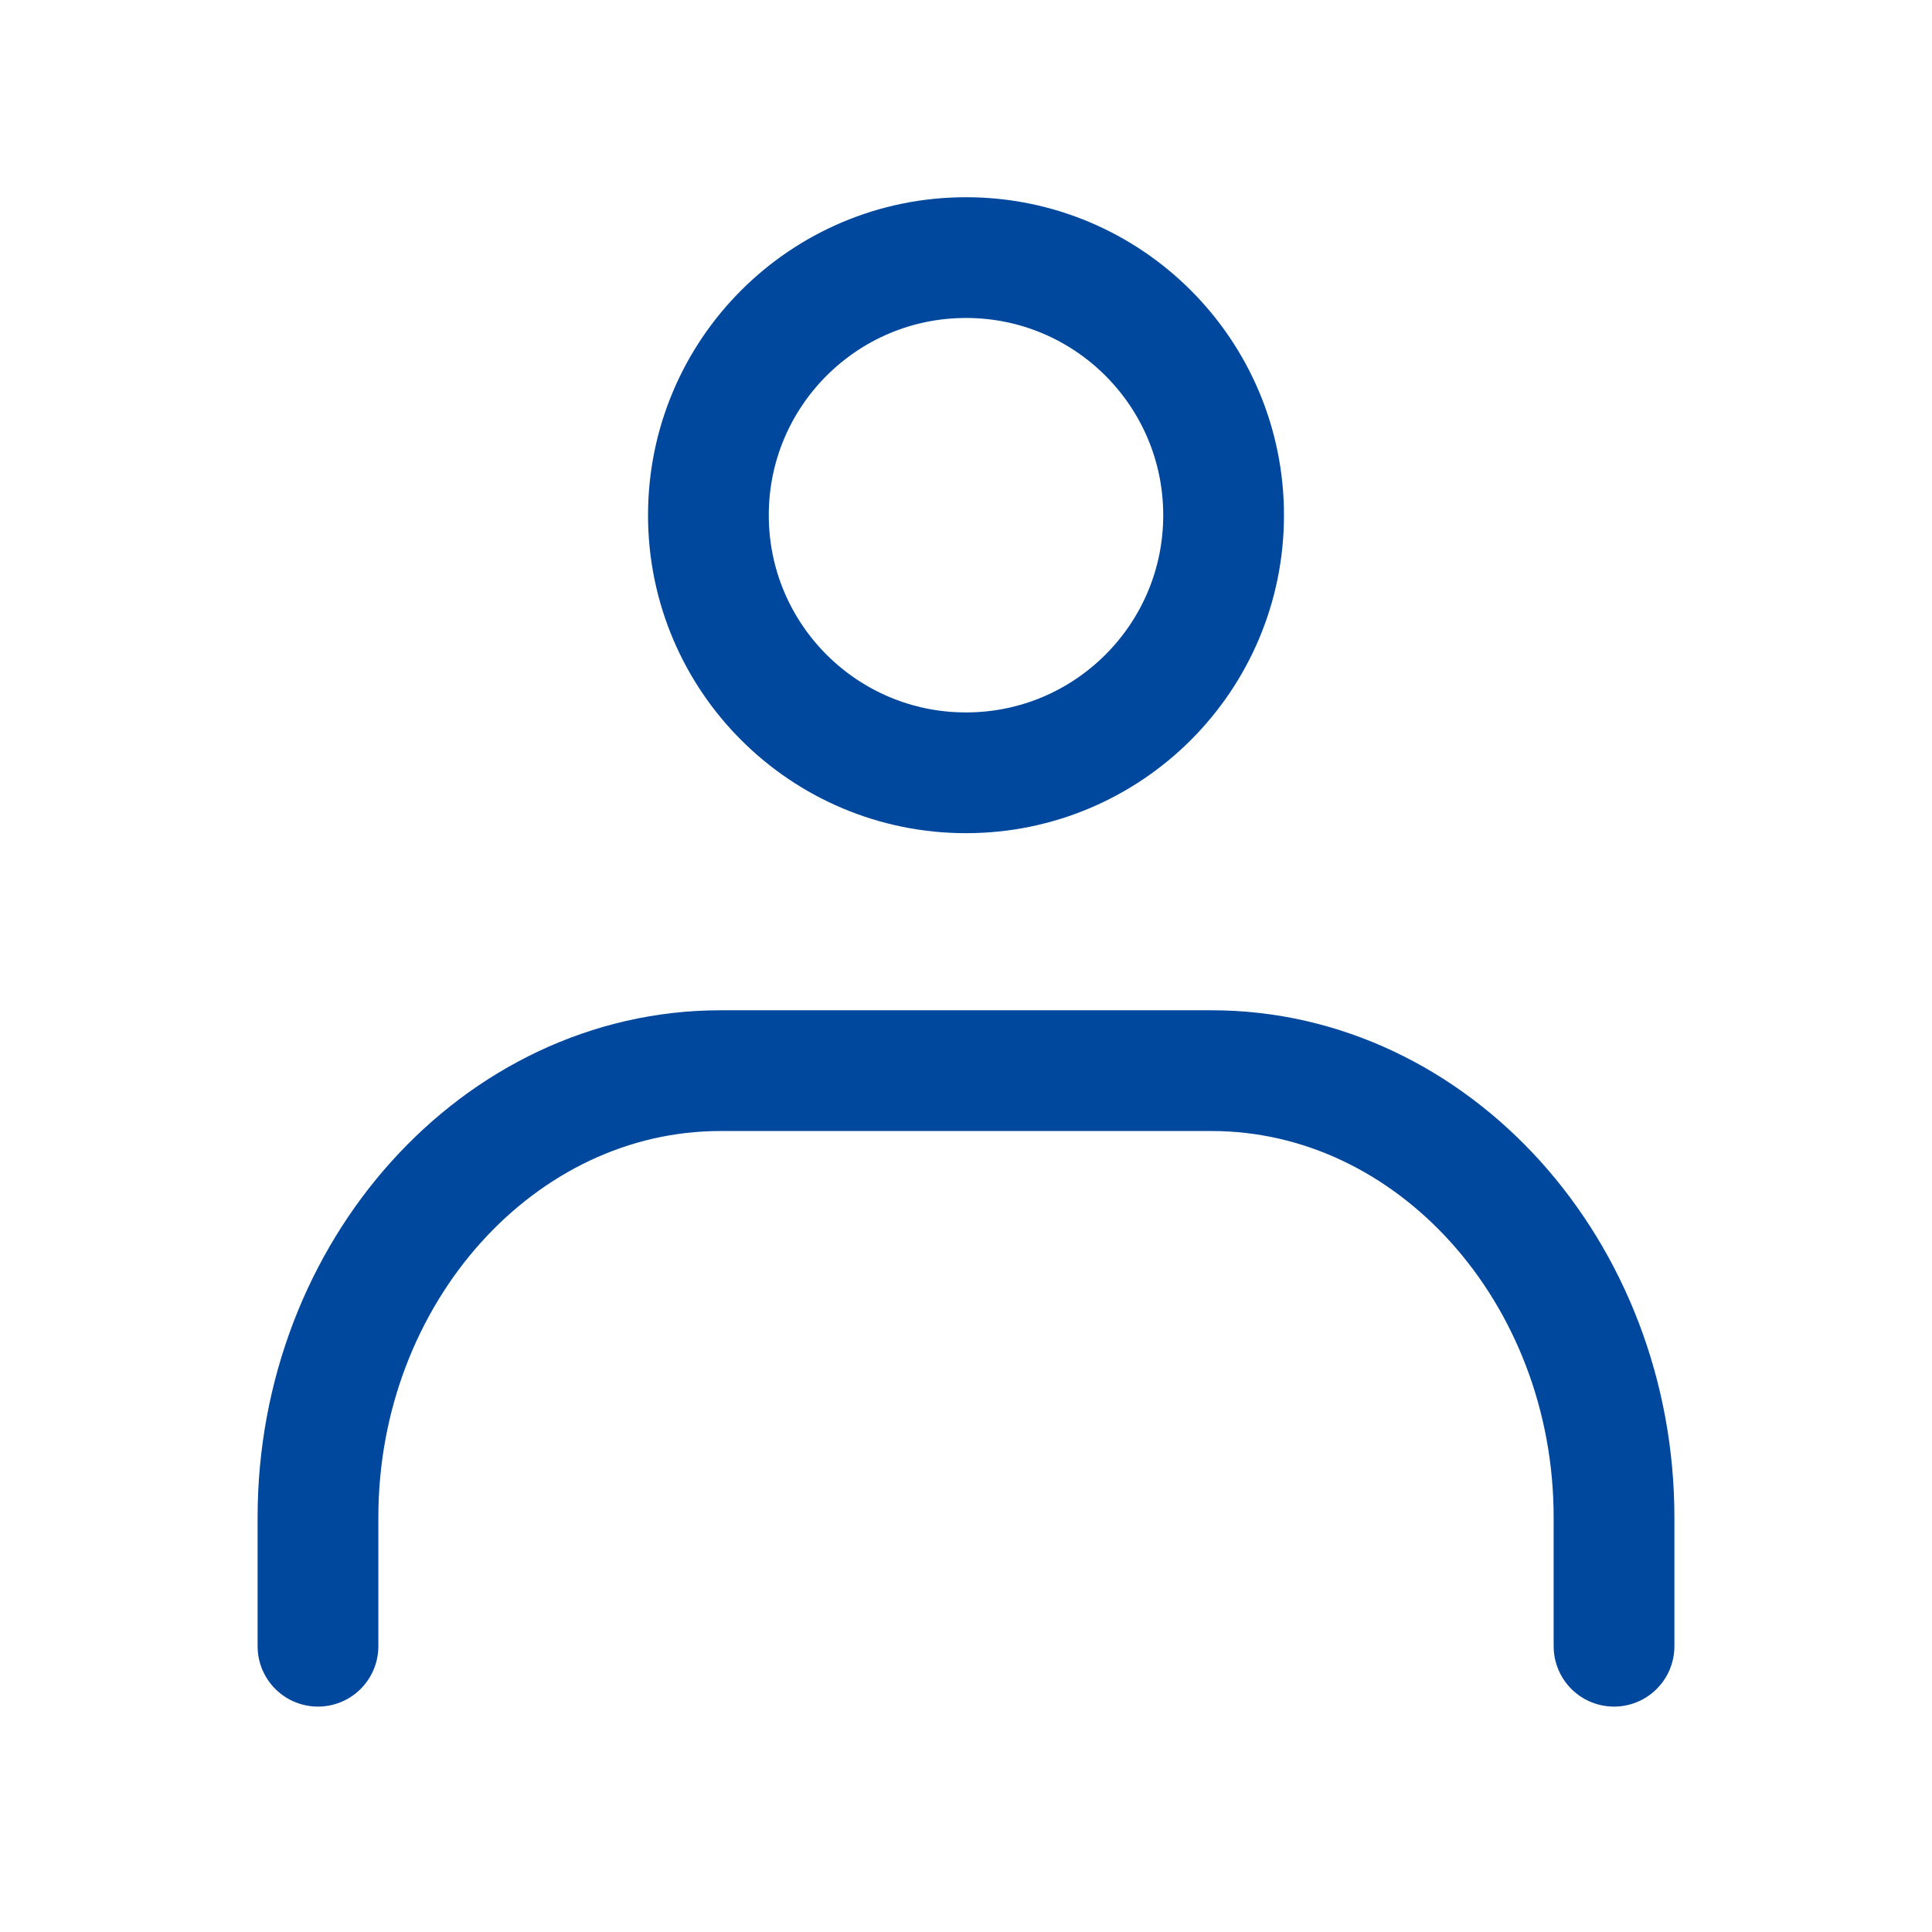
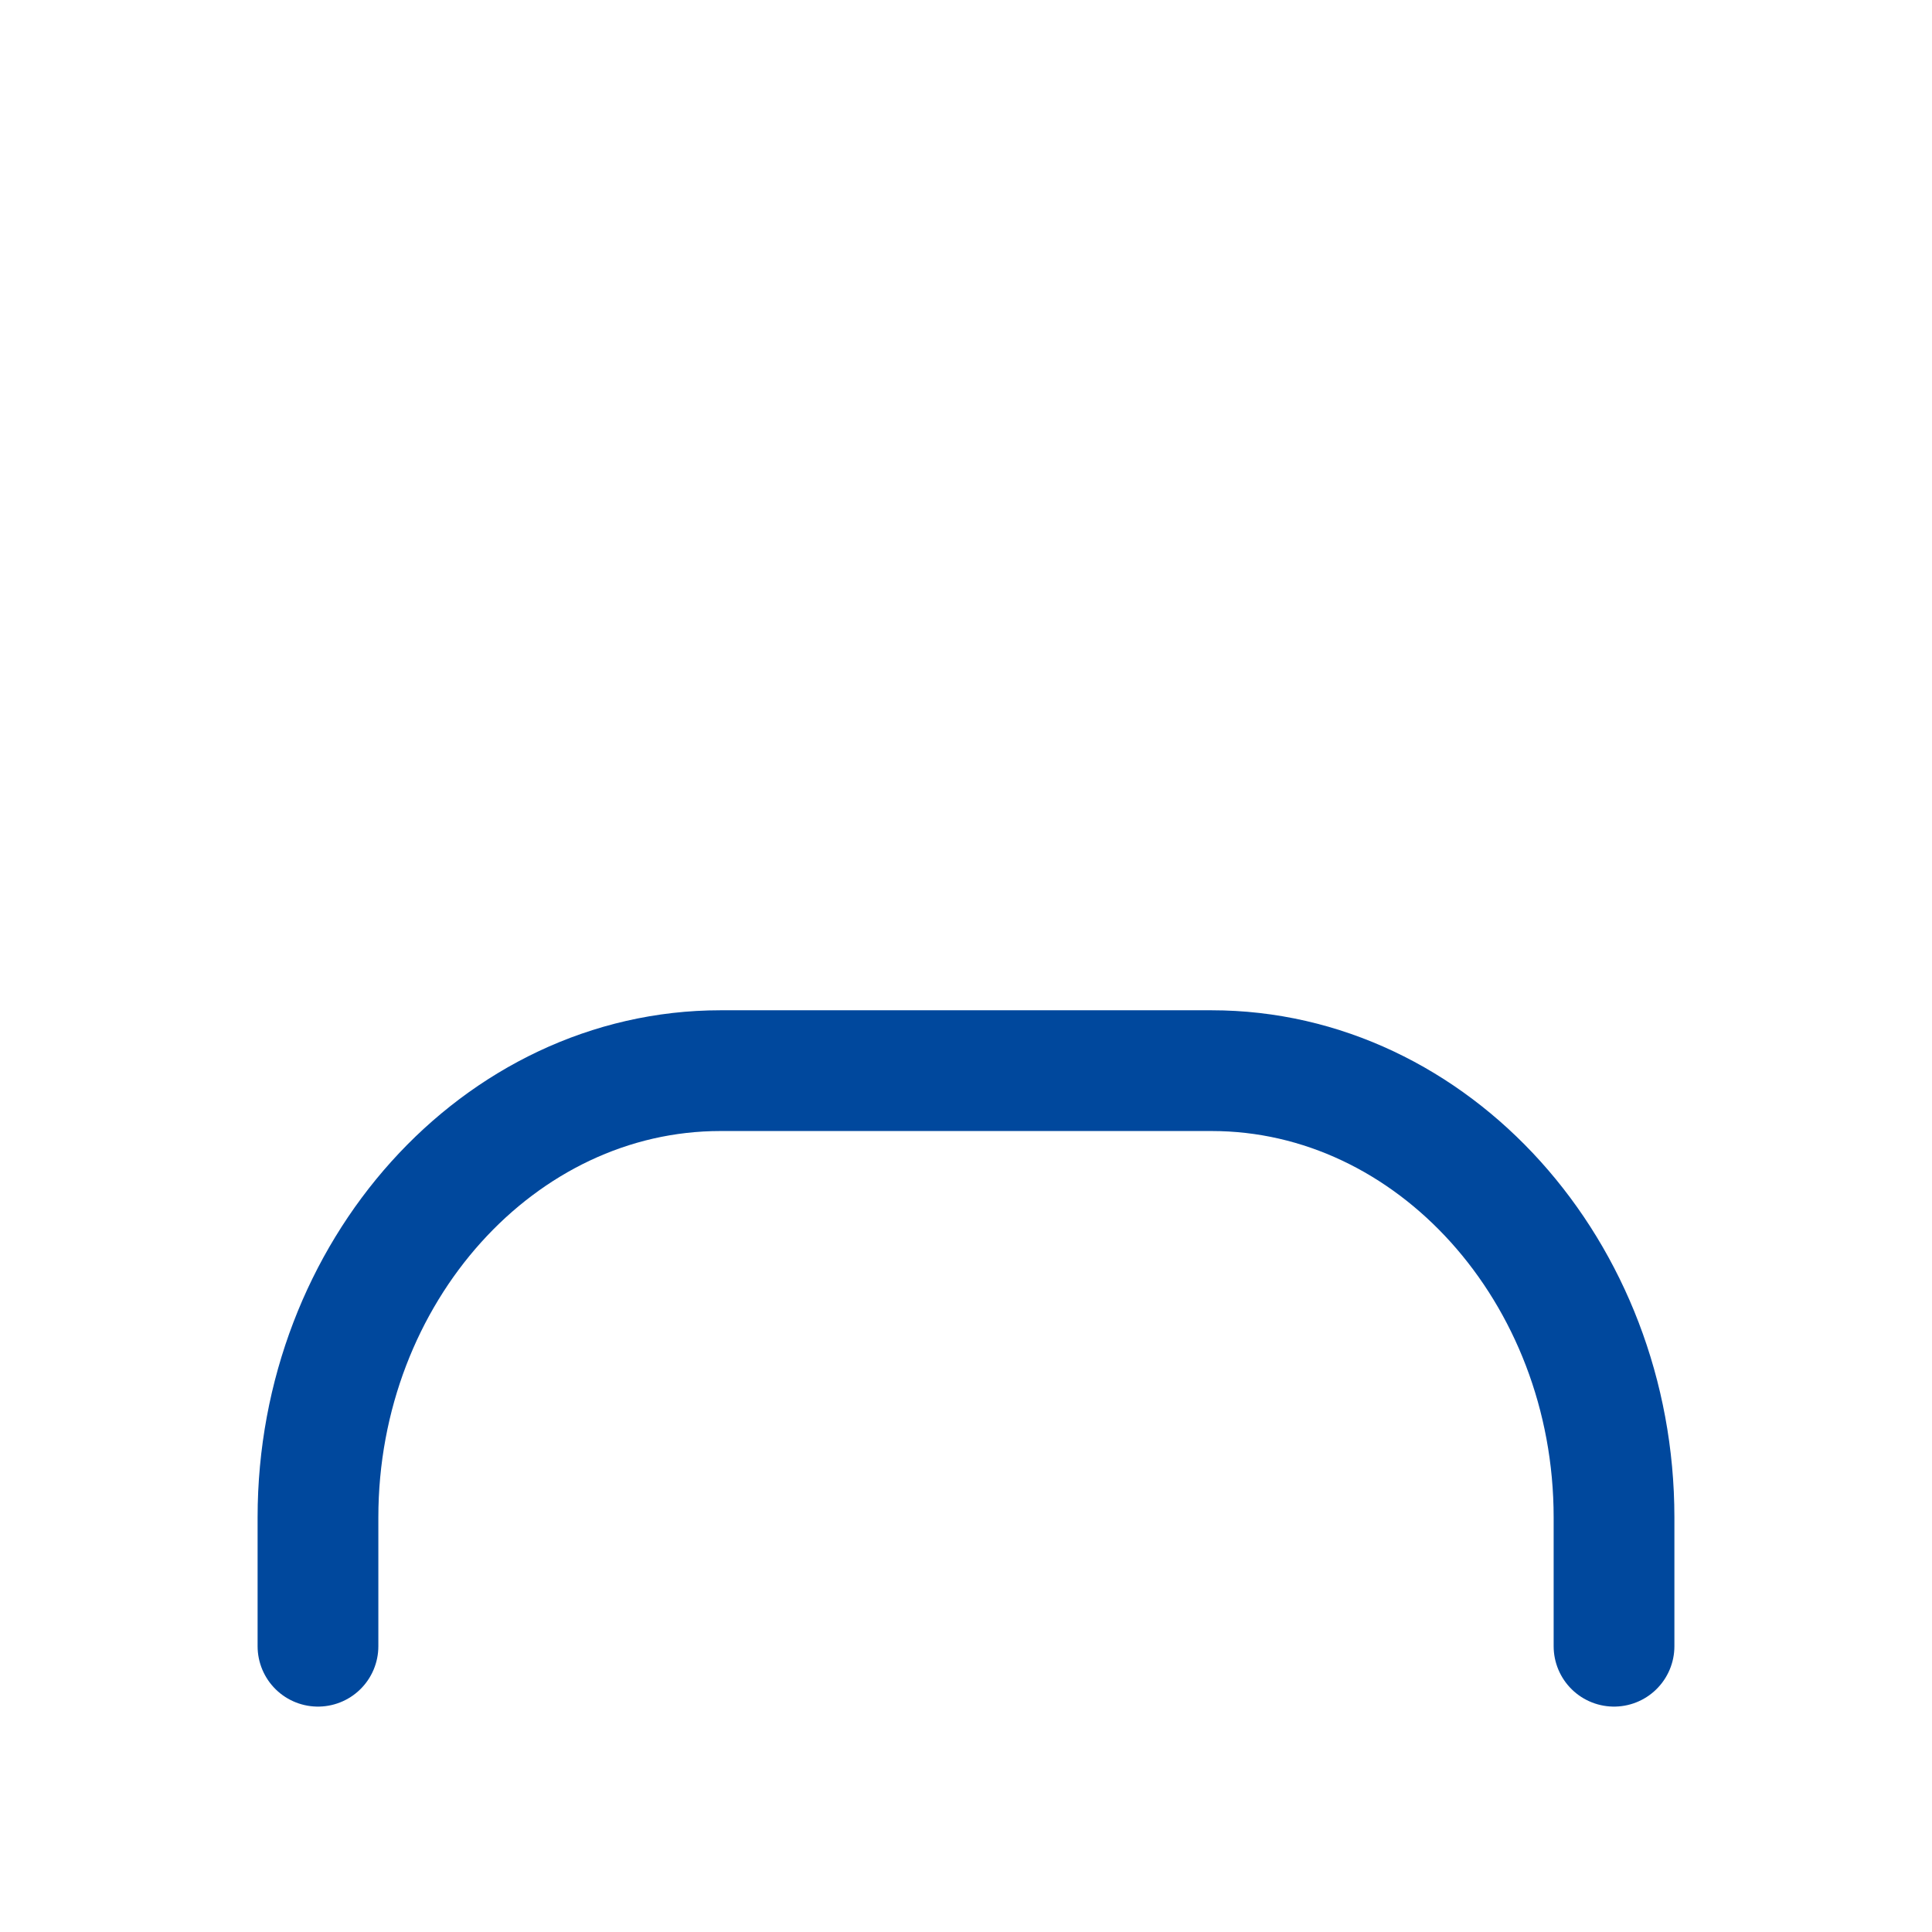
<svg xmlns="http://www.w3.org/2000/svg" version="1.1" id="レイヤー_1" x="0px" y="0px" viewBox="0 0 48 48" style="enable-background:new 0 0 48 48;" xml:space="preserve">
  <style type="text/css">
	.st0{fill:none;stroke:#00489D;stroke-width:3;stroke-linecap:round;stroke-linejoin:round;}
</style>
  <g id="icon">
-     <circle class="st0" cx="24" cy="12.8" r="6.4" />
    <path class="st0" d="M7.9,40.9v-3.2c0-6.1,4.5-11.1,10-11.1h12.2c5.5,0,10,5,10,11.1v3.2" />
  </g>
</svg>